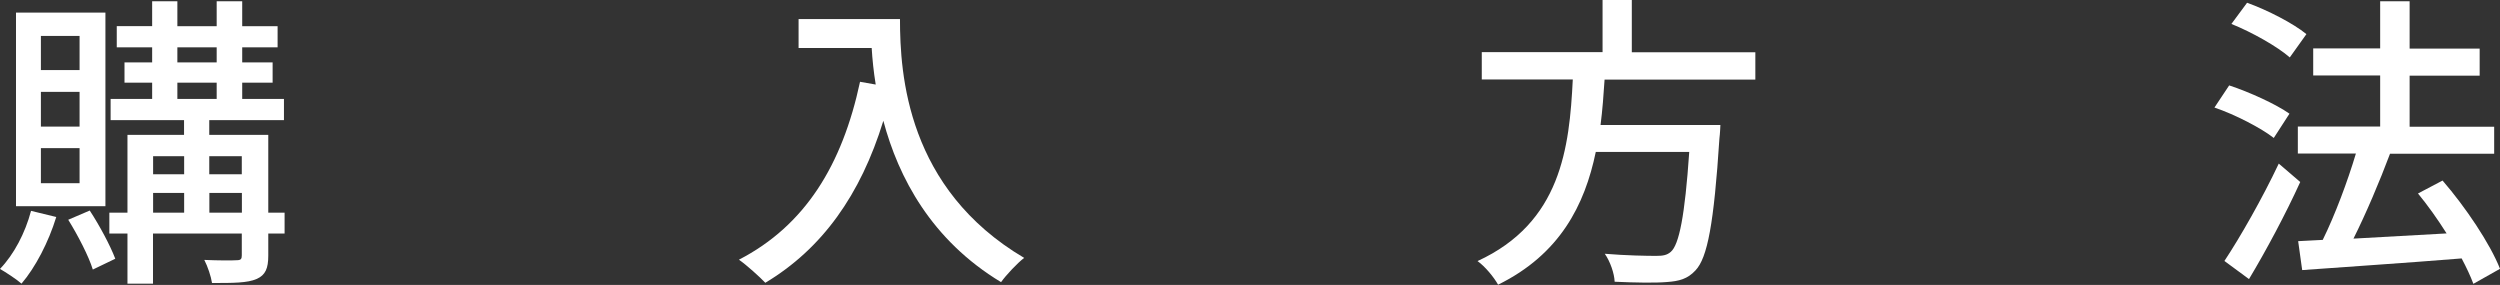
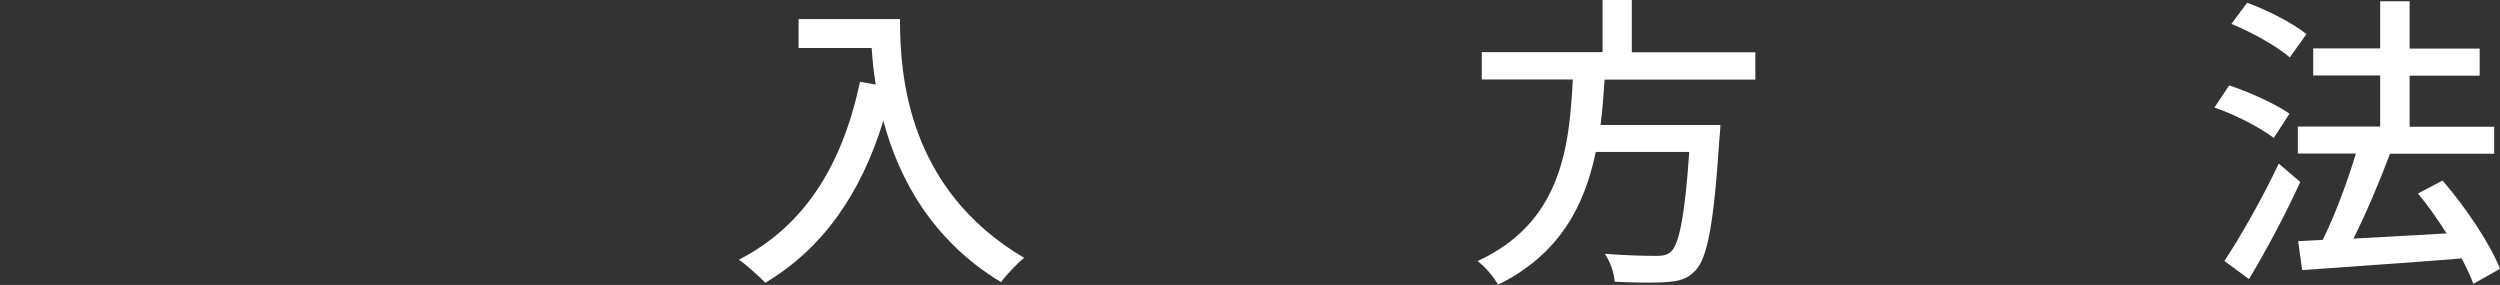
<svg xmlns="http://www.w3.org/2000/svg" id="_レイヤー_2" data-name="レイヤー 2" viewBox="0 0 235.95 26.89">
  <rect x="0" y="0" width="235.95" height="26.89" fill="#333333" stroke="none" />
  <defs>
    <style>
      .cls-1 {
        fill: #fff;
      }
    </style>
  </defs>
  <g id="_テキスト" data-name="テキスト">
    <g>
-       <path class="cls-1" d="M5.31,20.48c-.73,2.38-1.97,4.76-3.28,6.29-.46-.41-1.48-1.07-2.03-1.39,1.31-1.36,2.38-3.39,2.93-5.48l2.38.58ZM9.95,19.46H1.51V1.19h8.44v18.27ZM7.51,3.39h-3.65v3.22h3.65v-3.22ZM7.51,8.67h-3.65v3.28h3.65v-3.28ZM7.51,13.98h-3.65v3.31h3.65v-3.31ZM8.47,19.87c.93,1.42,1.94,3.31,2.41,4.55l-2.12,1.02c-.38-1.25-1.42-3.25-2.32-4.7l2.03-.87ZM26.86,22.04h-1.54v2.09c0,1.19-.26,1.83-1.1,2.2-.87.38-2.2.38-4.21.38-.09-.61-.41-1.57-.73-2.18,1.33.06,2.67.06,3.05.03.41,0,.49-.12.49-.46v-2.06h-8.38v4.73h-2.41v-4.73h-1.71v-1.97h1.71v-7.34h5.34v-1.39h-6.93v-2h3.92v-1.54h-2.61v-1.91h2.61v-1.42h-3.34v-2h3.34V.12h2.38v2.35h3.71V.12h2.41v2.35h3.34v2h-3.34v1.42h2.87v1.91h-2.87v1.54h3.94v2h-7.05v1.39h5.57v7.34h1.54v1.97ZM14.45,14.74v1.71h2.93v-1.71h-2.93ZM14.45,20.07h2.93v-1.86h-2.93v1.86ZM16.74,5.89h3.71v-1.42h-3.71v1.42ZM16.74,9.34h3.71v-1.54h-3.71v1.54ZM19.75,14.74v1.71h3.07v-1.71h-3.07ZM22.83,20.07v-1.86h-3.07v1.86h3.07Z" />
      <path class="cls-1" d="M84.94,1.8c0,5.25.67,16.01,11.72,22.54-.61.46-1.71,1.62-2.18,2.29-6.58-3.97-9.69-9.89-11.11-15.23-2.15,6.99-5.77,12.07-11.14,15.29-.52-.55-1.77-1.68-2.49-2.18,6.24-3.22,9.75-8.93,11.43-16.79l1.48.26c-.2-1.22-.32-2.41-.38-3.45h-6.9V1.8h9.57Z" />
      <path class="cls-1" d="M151.44,7.51c-.09,1.42-.2,2.87-.38,4.29h11.31s-.03.84-.09,1.25c-.52,8.06-1.13,11.28-2.26,12.47-.75.81-1.54,1.02-2.73,1.1-1.04.09-2.96.06-4.9-.03-.03-.78-.41-1.89-.93-2.64,2,.17,4.03.2,4.84.2.64,0,1.02-.06,1.39-.38.78-.67,1.33-3.39,1.74-9.43h-8.82c-1.04,5.02-3.39,9.66-9.22,12.53-.41-.73-1.22-1.71-1.94-2.23,7.89-3.63,8.67-10.7,8.99-17.14h-8.59v-2.58h11.4V0h2.76v4.93h11.66v2.58h-14.24Z" />
      <path class="cls-1" d="M214.6,13.02c-1.19-.93-3.63-2.2-5.6-2.87l1.39-2.09c1.94.64,4.41,1.77,5.69,2.67l-1.48,2.29ZM217.1,17.17c-1.39,3.05-3.22,6.47-4.84,9.17l-2.32-1.71c1.48-2.23,3.57-5.89,5.13-9.19l2.03,1.74ZM216.11,5.42c-1.16-1.02-3.57-2.38-5.51-3.16l1.48-2c1.94.7,4.35,1.94,5.6,2.96l-1.57,2.2ZM233.43,26.77c-.26-.7-.64-1.51-1.1-2.38-5.42.44-11.11.81-15.05,1.1l-.38-2.73,2.32-.12c1.16-2.35,2.35-5.54,3.13-8.15h-5.48v-2.55h7.77v-4.82h-6.32v-2.55h6.32V.12h2.78v4.47h6.61v2.55h-6.61v4.82h7.98v2.55h-9.83c-.99,2.64-2.26,5.63-3.45,8.01,2.73-.15,5.77-.32,8.79-.49-.84-1.33-1.77-2.64-2.7-3.77l2.32-1.22c2.18,2.52,4.5,5.98,5.42,8.33l-2.52,1.42Z" />
    </g>
  </g>
</svg>